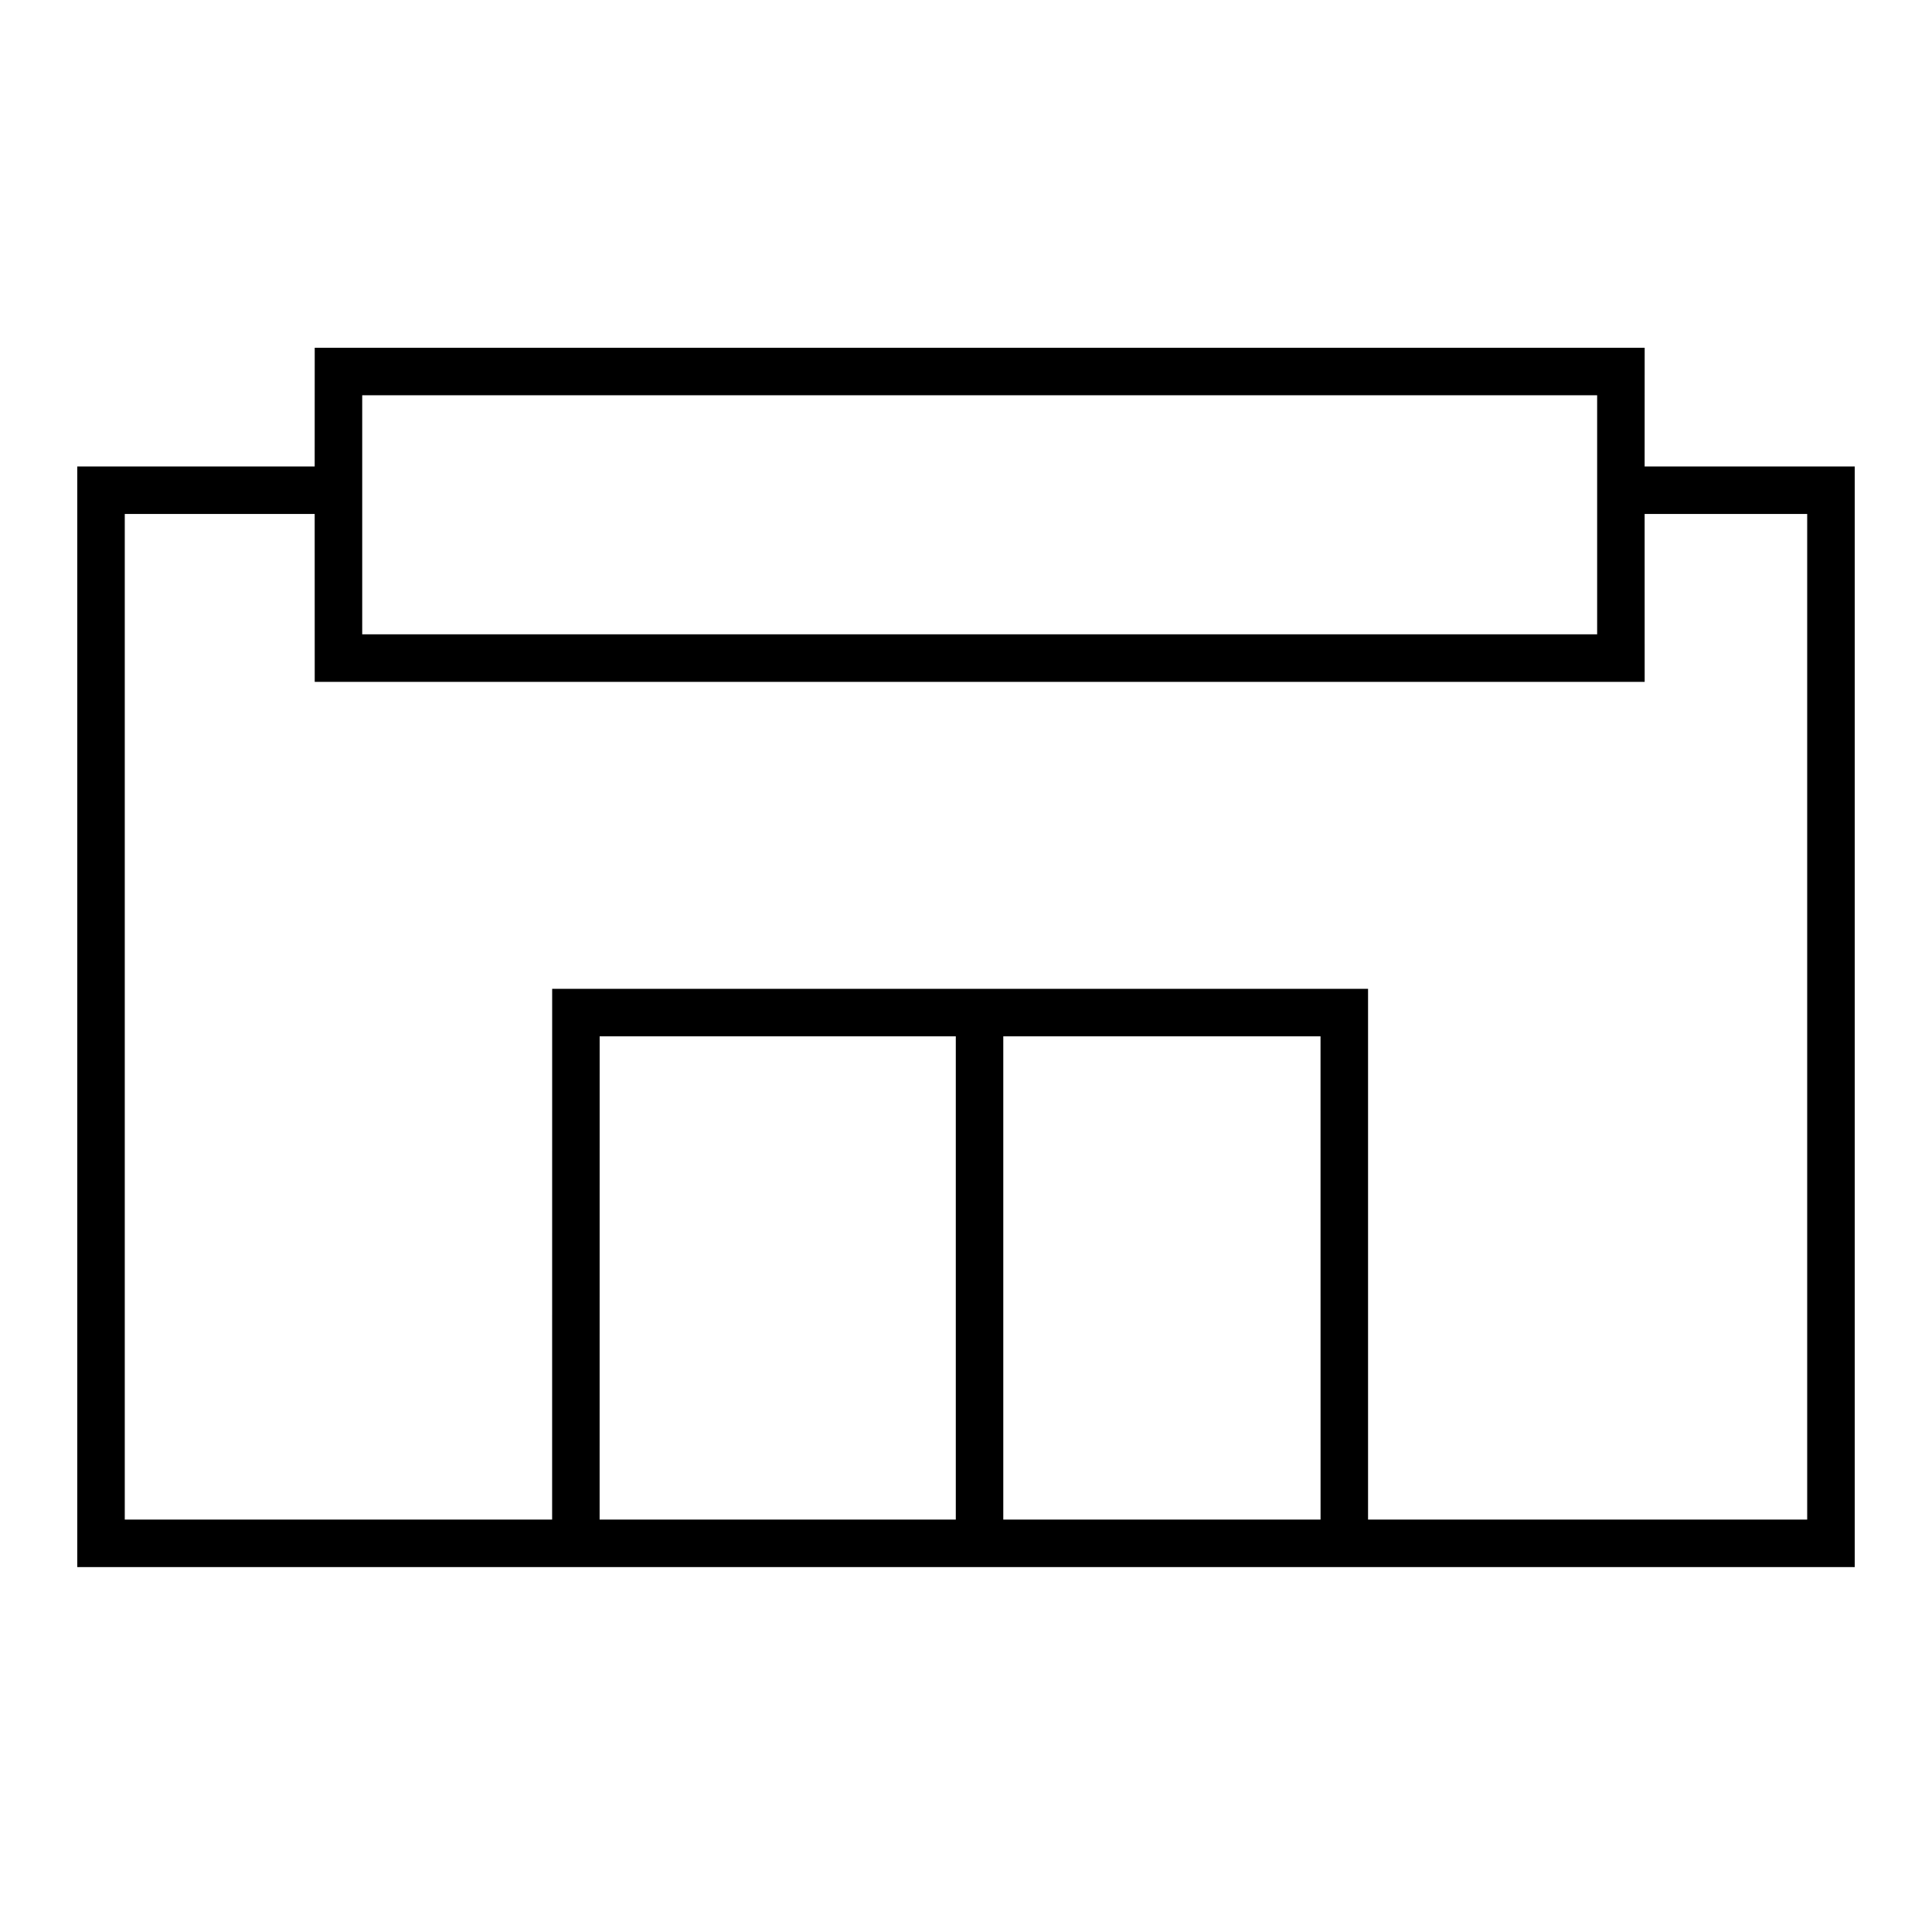
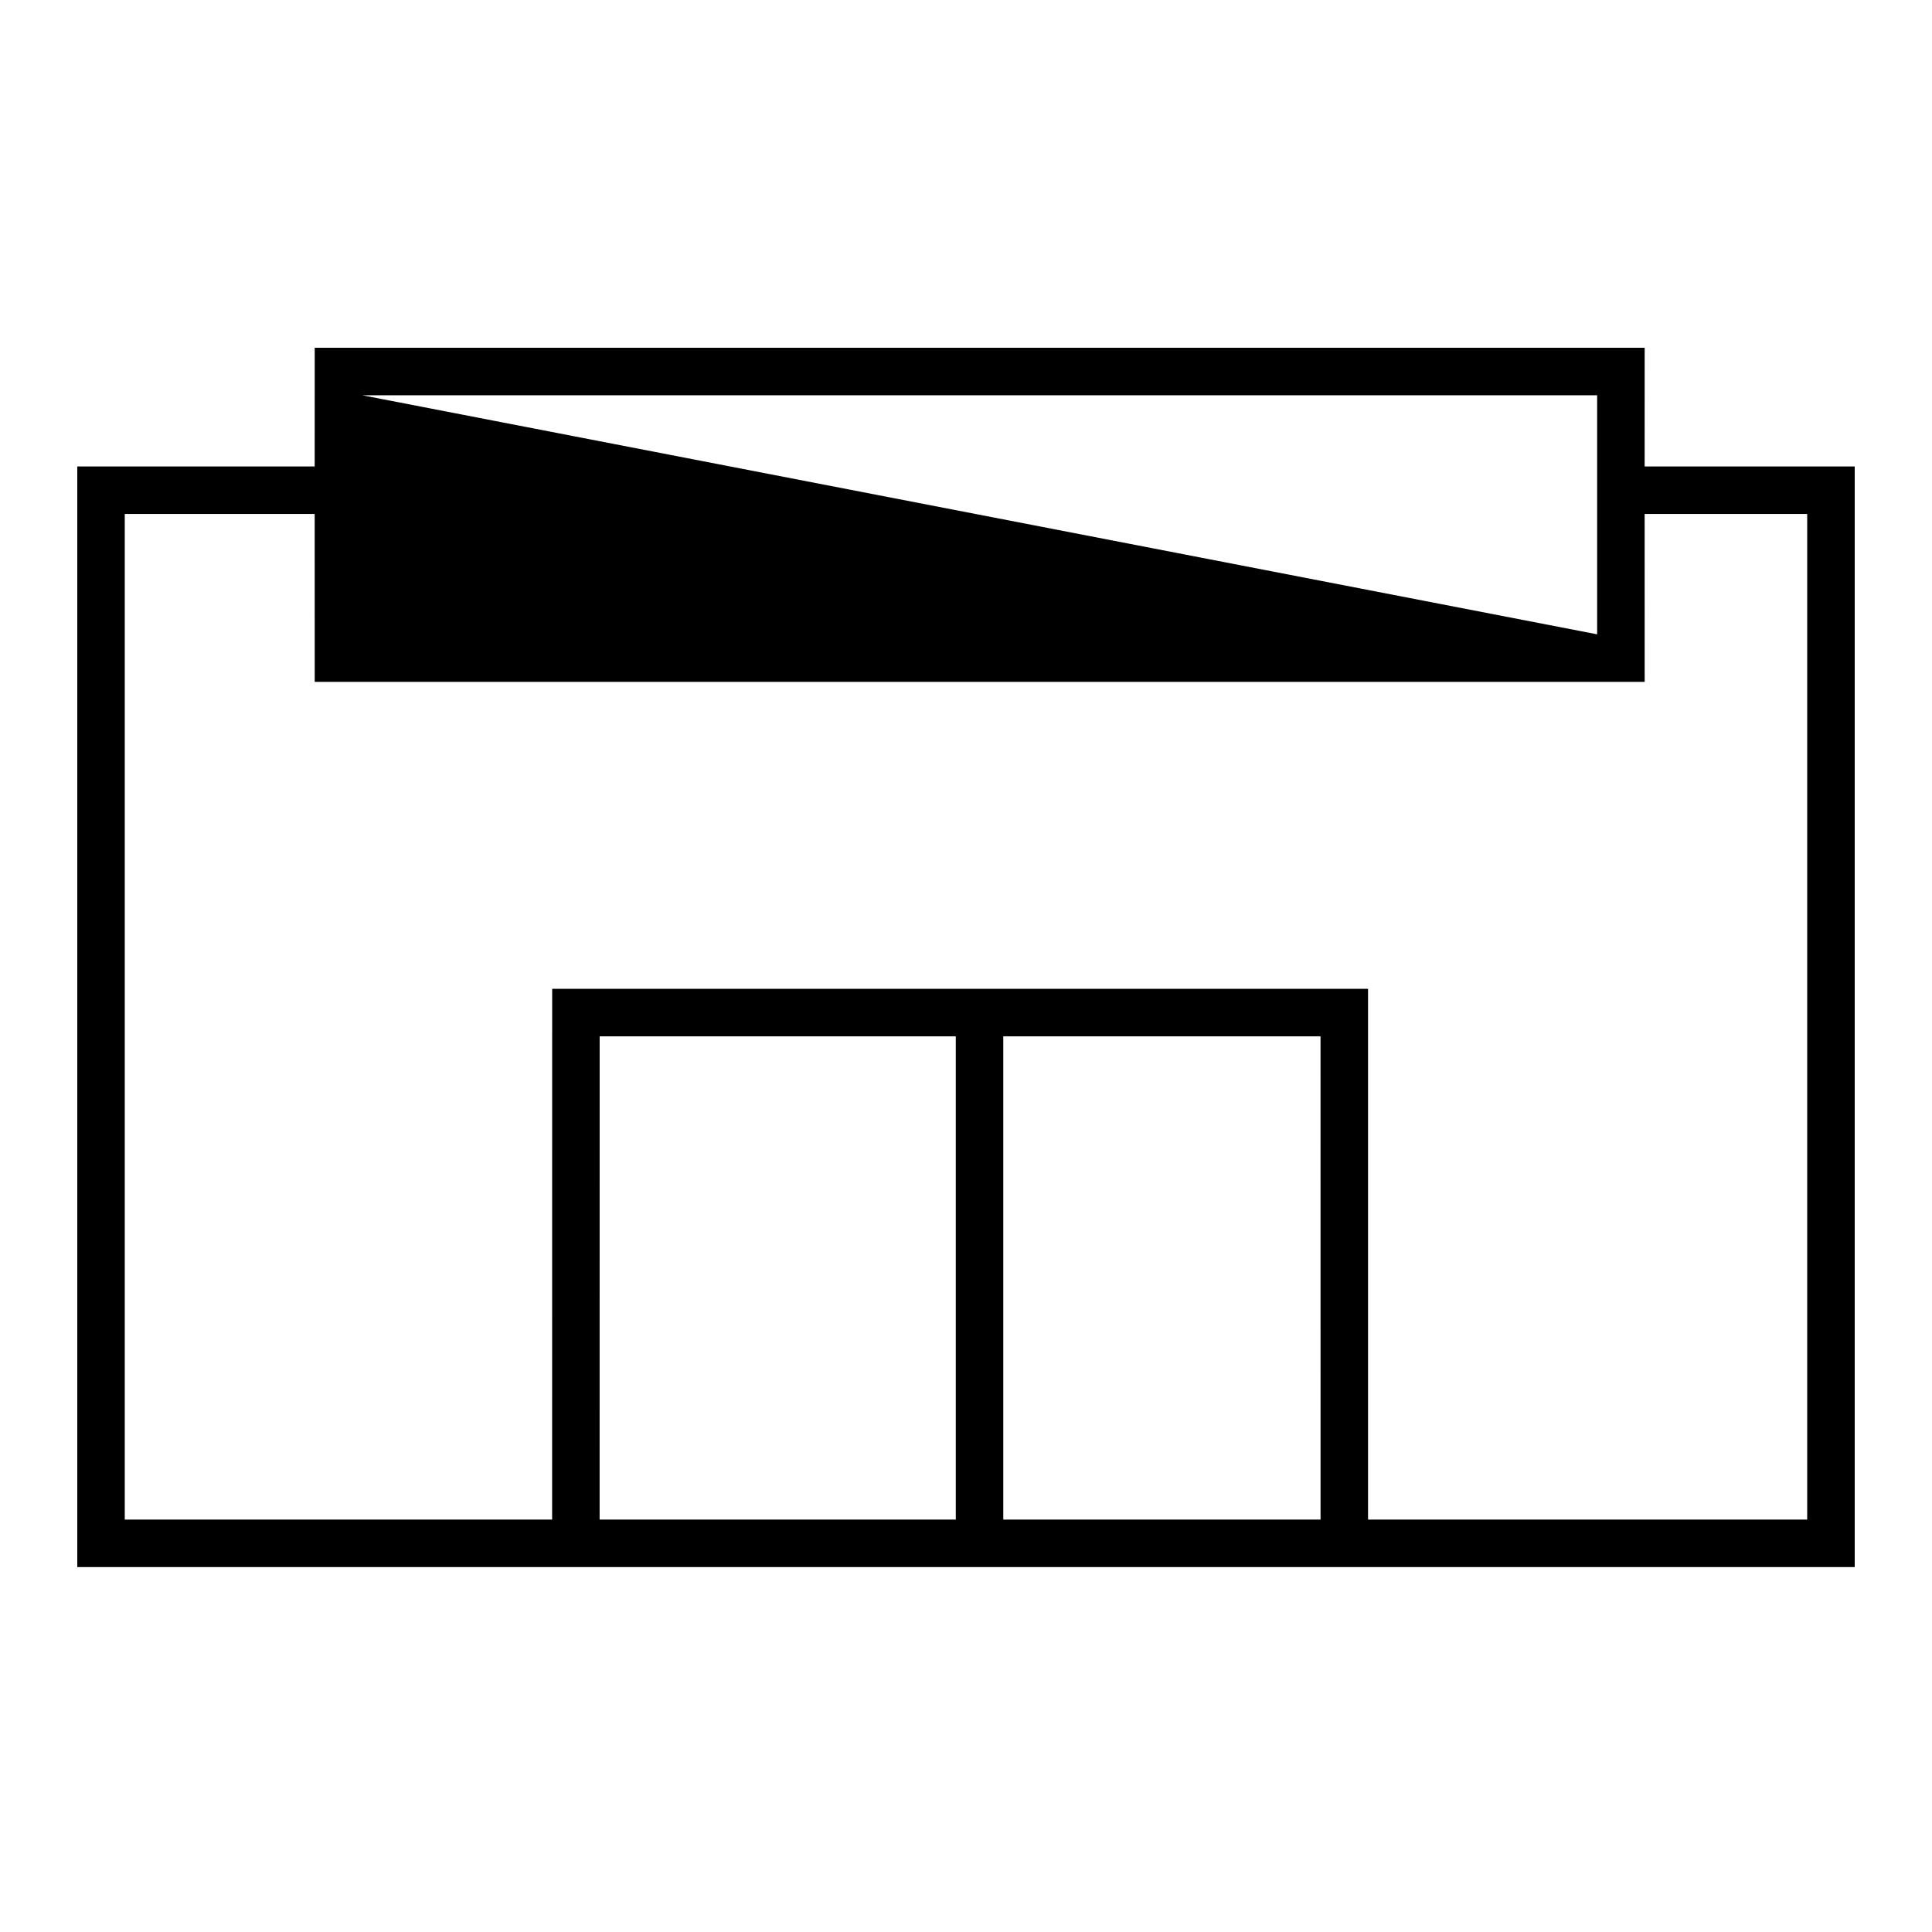
<svg xmlns="http://www.w3.org/2000/svg" width="50px" height="50px" viewBox="0 0 50 50" version="1.1">
  <title>icon/Collect</title>
  <g id="icon/Collect" stroke="none" stroke-width="1" fill="none" fill-rule="evenodd">
-     <path d="M42.564,9 L42.563,12.072 L48,12.072 L48,40.556 L2,40.556 L2,12.072 L8.144,12.072 L8.145,9 L42.564,9 Z M8.144,13.301 L3.229,13.301 L3.229,39.327 L14.289,39.326 L14.29,25.591 L35.405,25.591 L35.405,39.326 L46.77,39.327 L46.77,13.301 L42.563,13.301 L42.564,17.646 L8.145,17.646 L8.144,13.301 Z M24.736,26.82 L15.519,26.82 L15.518,39.326 L24.736,39.326 L24.736,26.82 Z M34.175,26.82 L25.965,26.82 L25.965,39.326 L34.176,39.326 L34.175,26.82 Z M41.334,10.229 L9.374,10.229 L9.374,16.416 L41.334,16.416 L41.334,10.229 Z" id="Combined-Shape" fill="#000000" fill-rule="nonzero" />
+     <path d="M42.564,9 L42.563,12.072 L48,12.072 L48,40.556 L2,40.556 L2,12.072 L8.144,12.072 L8.145,9 L42.564,9 Z M8.144,13.301 L3.229,13.301 L3.229,39.327 L14.289,39.326 L14.29,25.591 L35.405,25.591 L35.405,39.326 L46.77,39.327 L46.77,13.301 L42.563,13.301 L42.564,17.646 L8.145,17.646 L8.144,13.301 Z M24.736,26.82 L15.519,26.82 L15.518,39.326 L24.736,39.326 L24.736,26.82 Z M34.175,26.82 L25.965,26.82 L25.965,39.326 L34.176,39.326 L34.175,26.82 Z M41.334,10.229 L9.374,10.229 L41.334,16.416 L41.334,10.229 Z" id="Combined-Shape" fill="#000000" fill-rule="nonzero" />
  </g>
</svg>